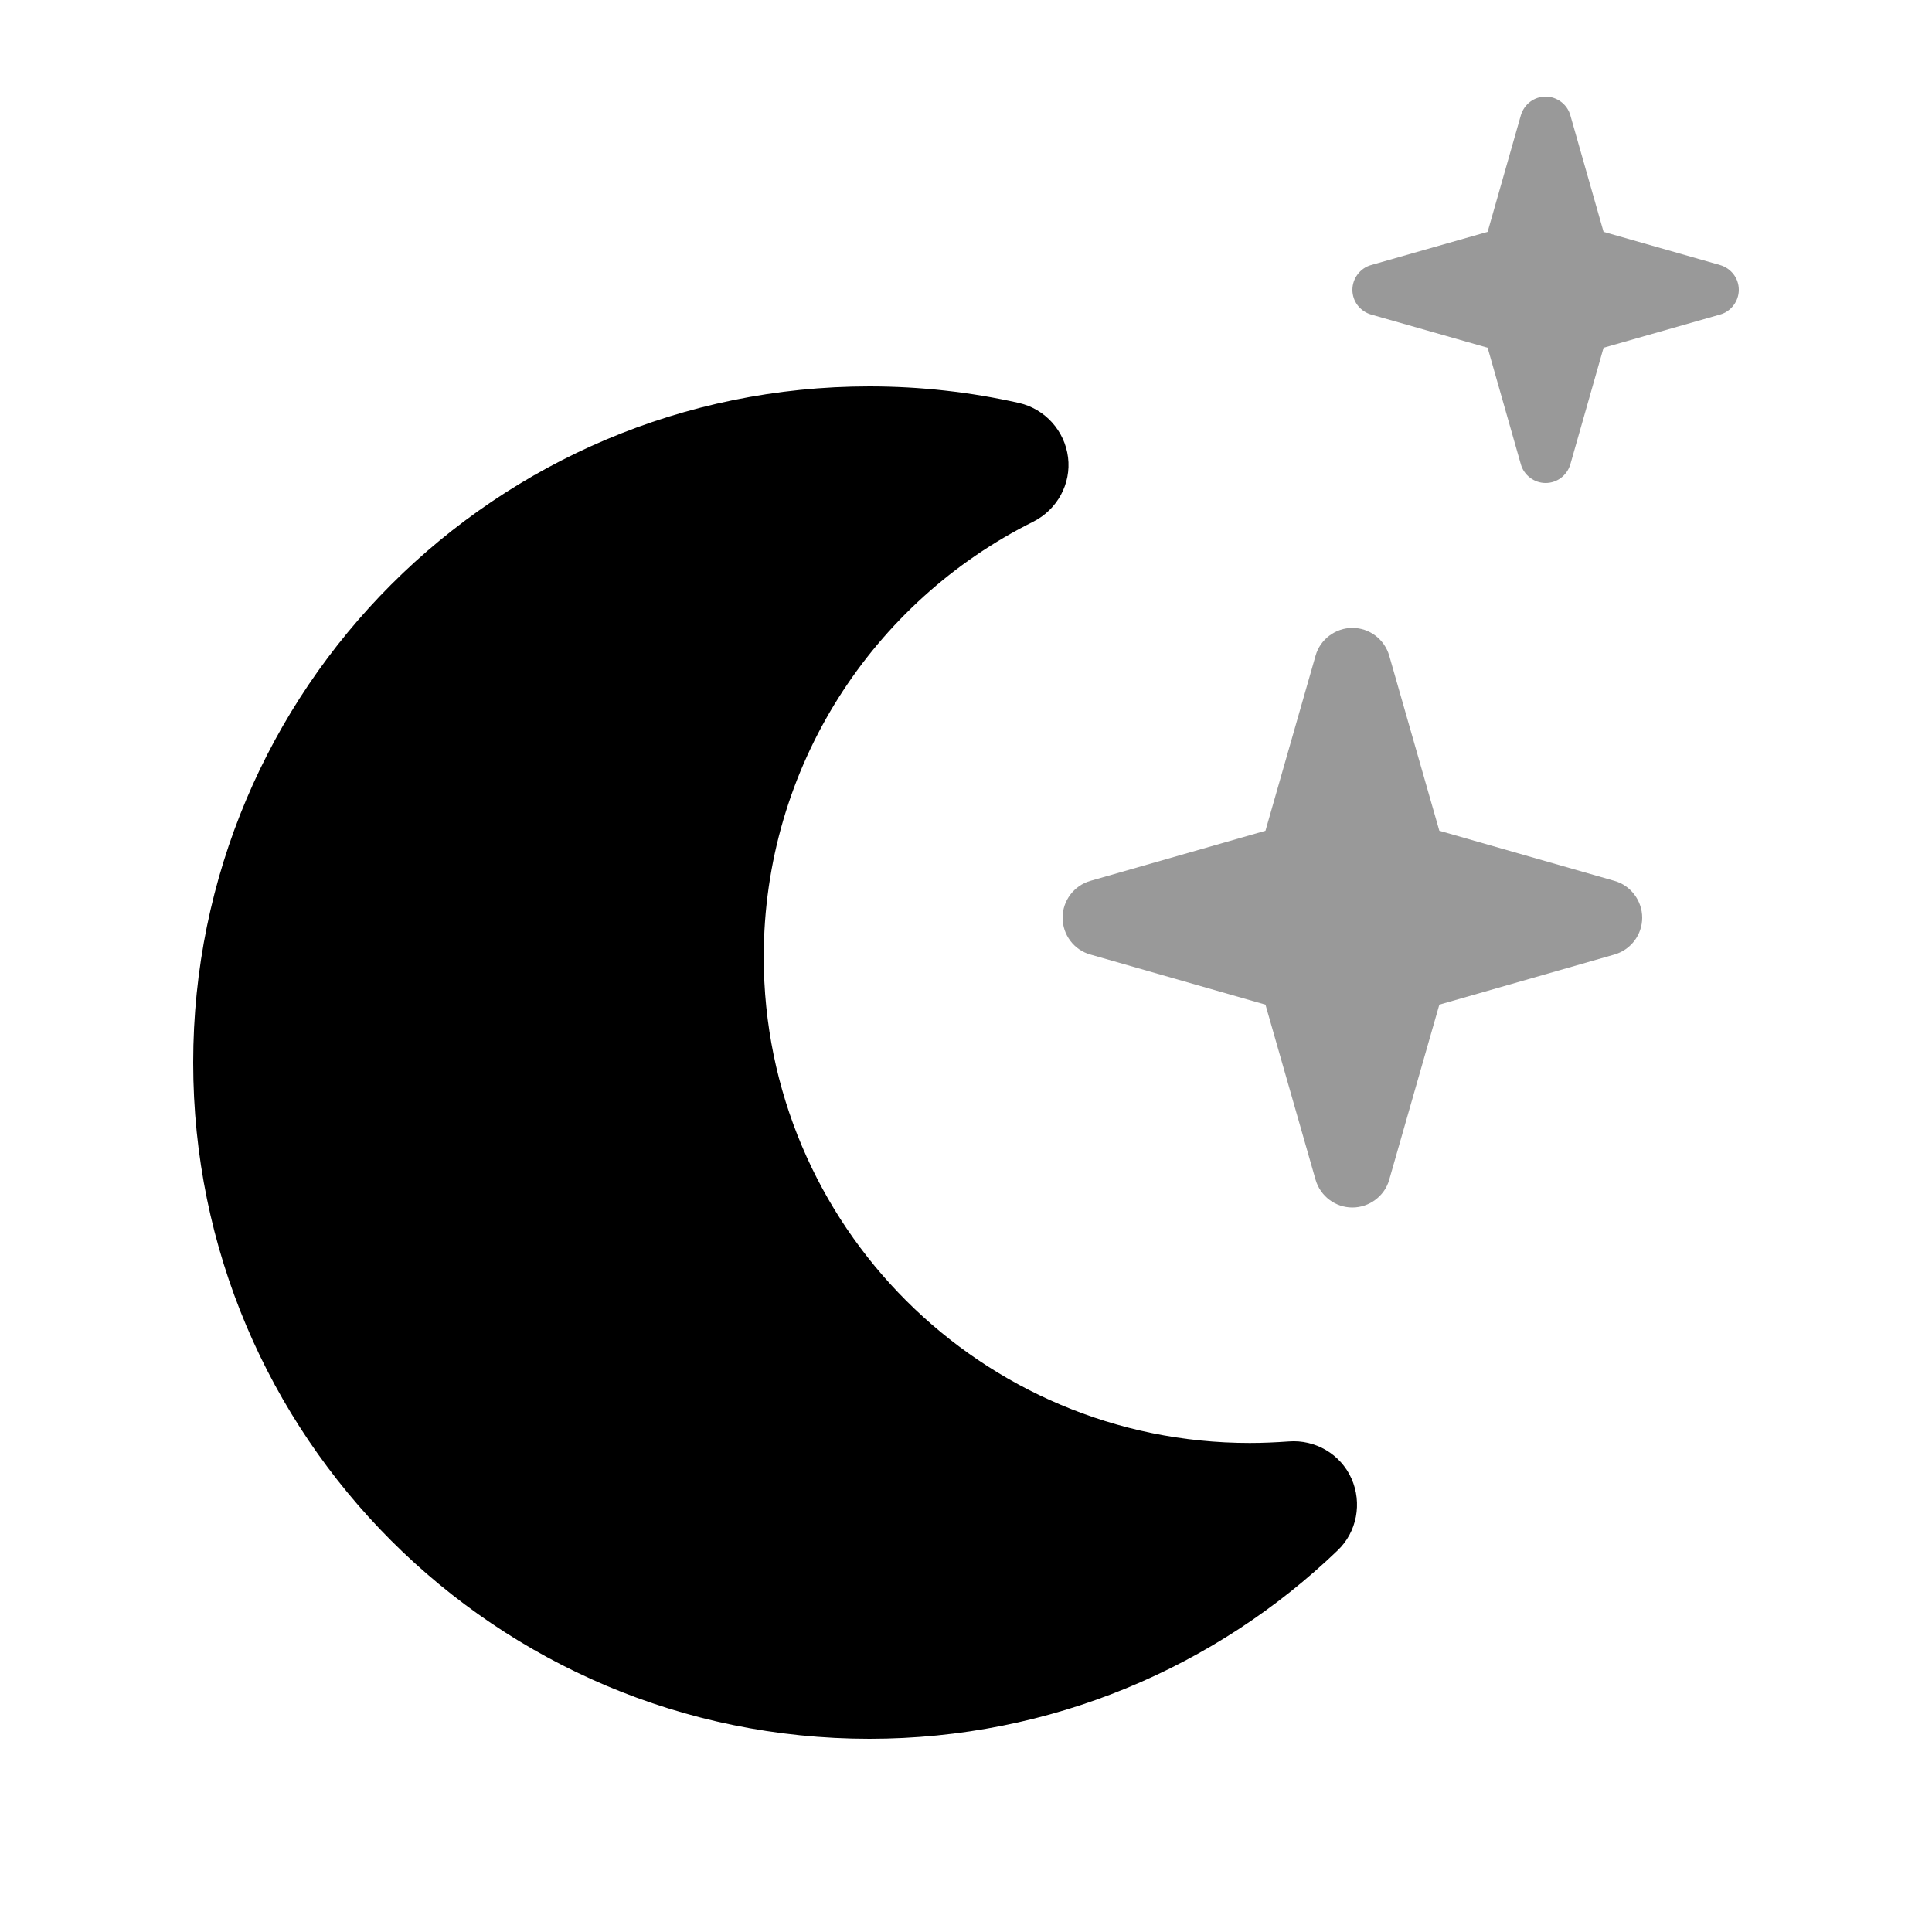
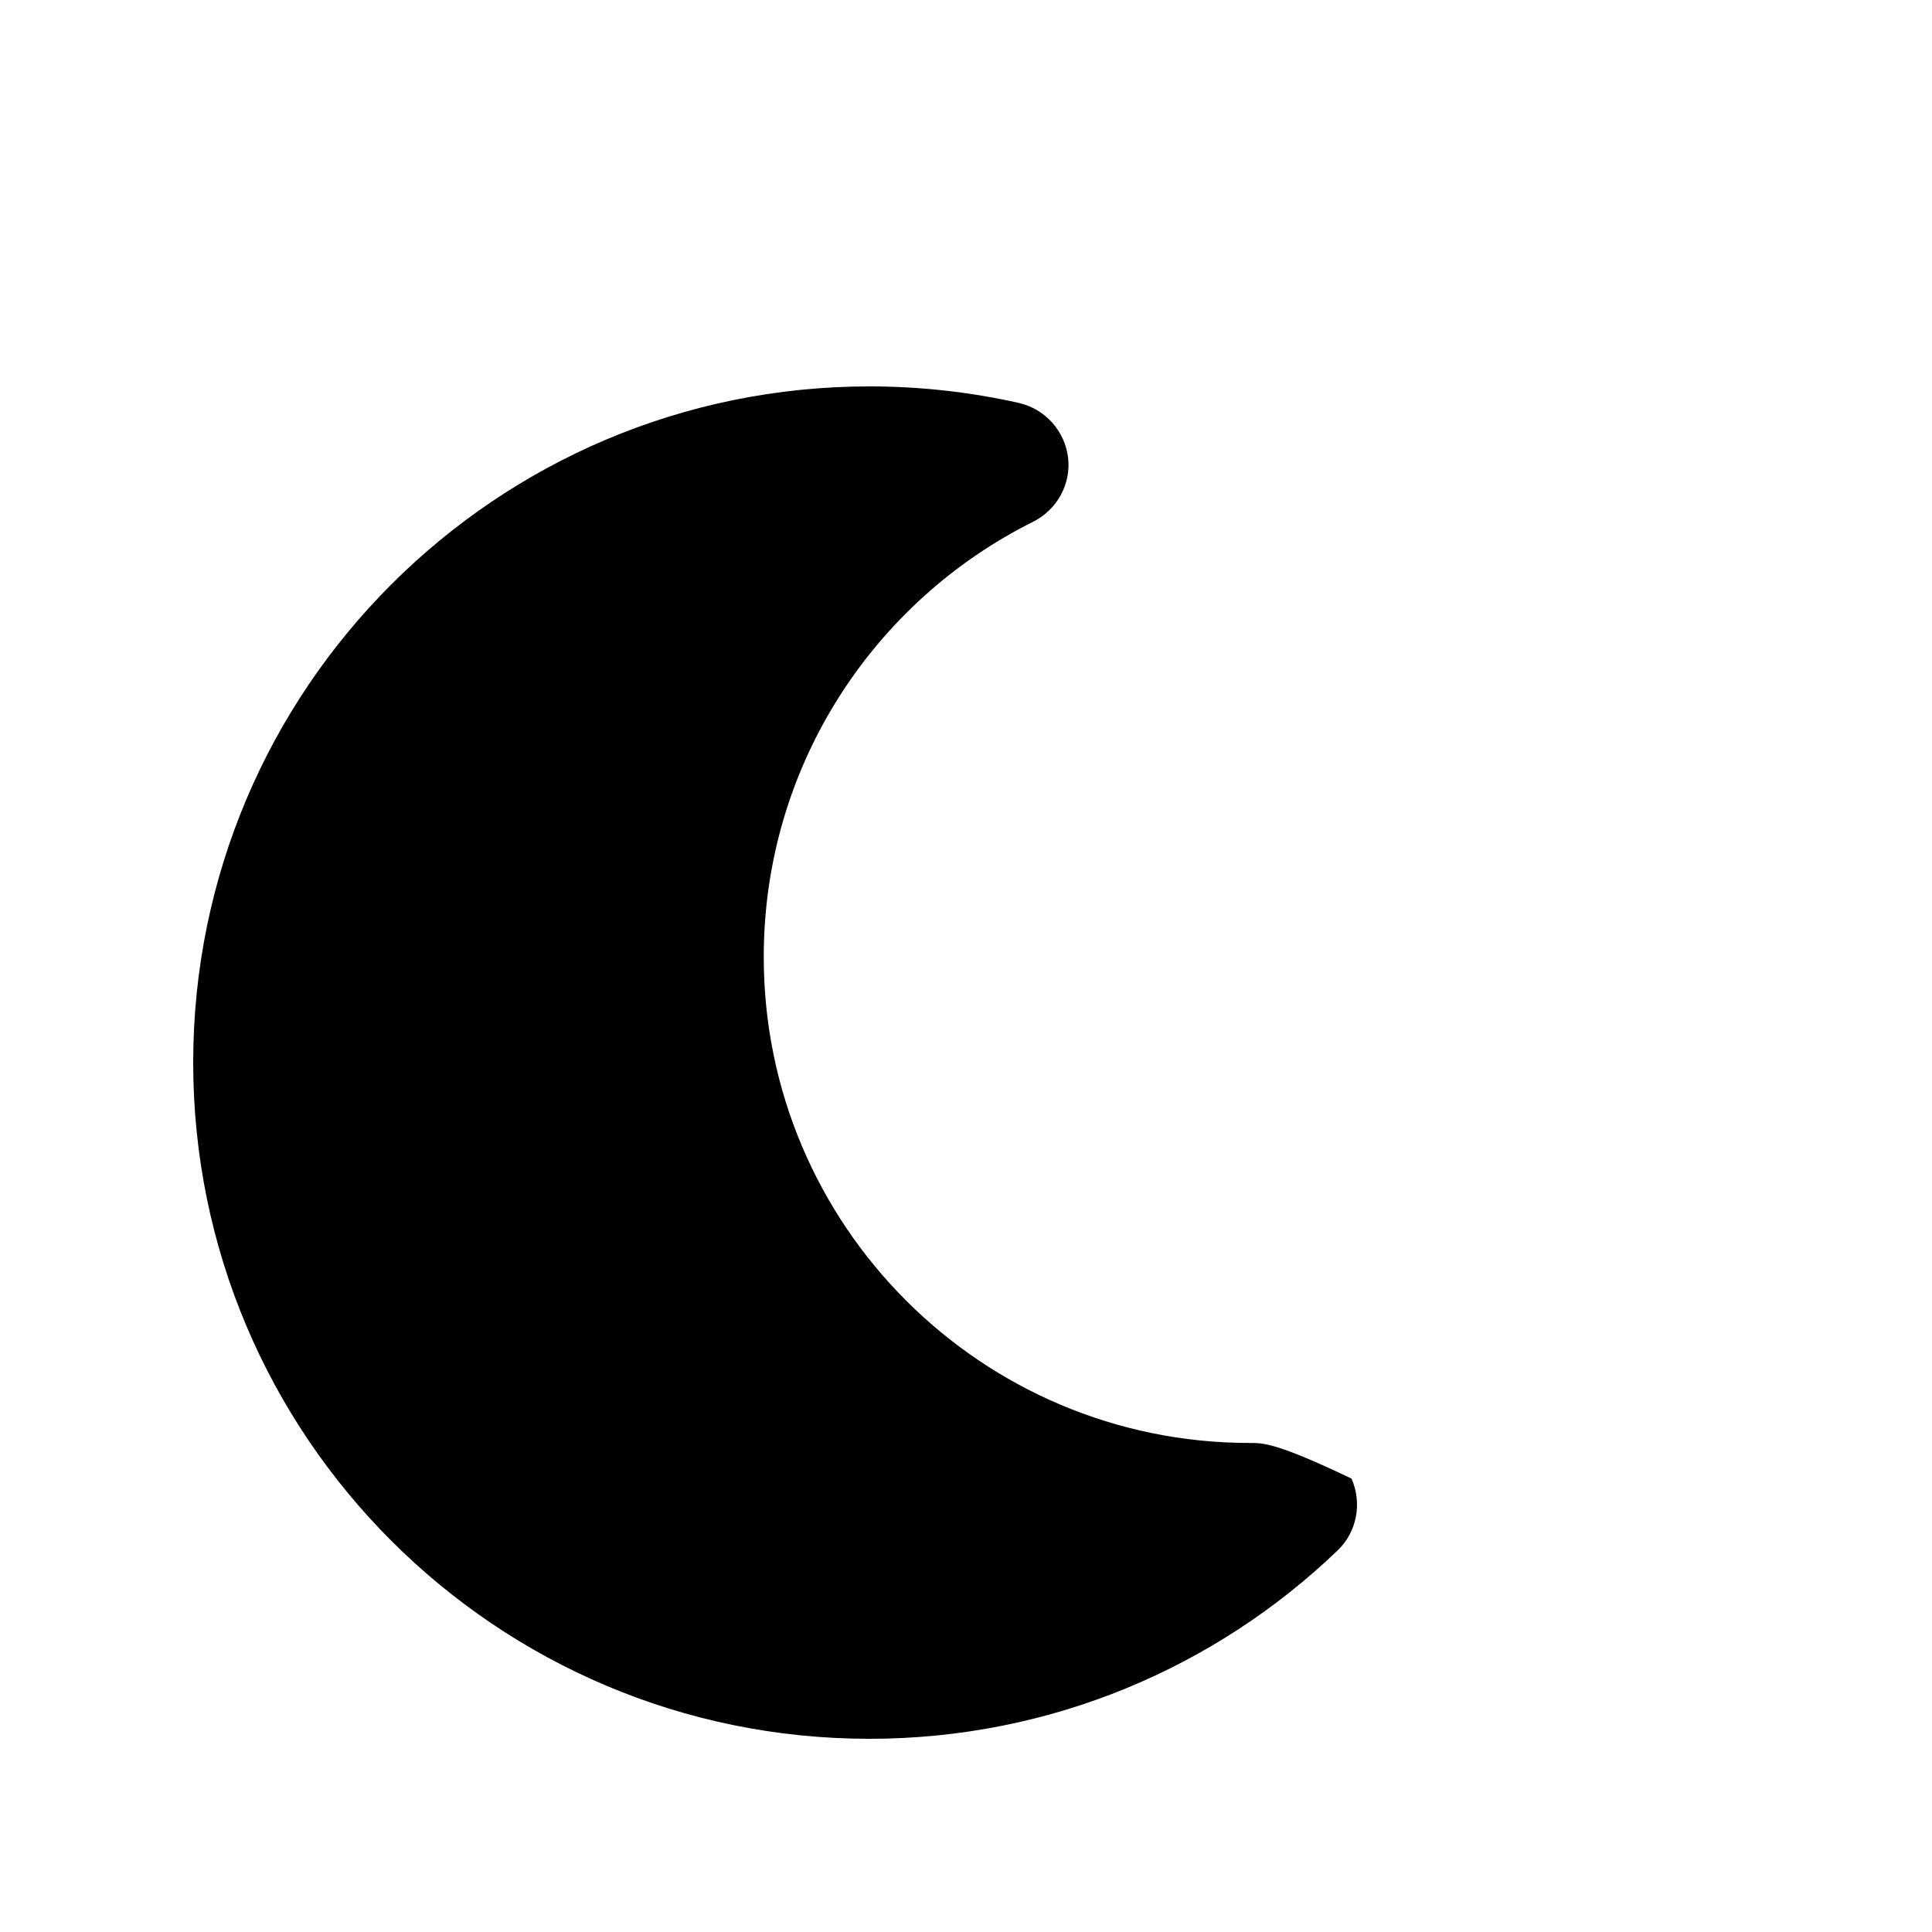
<svg xmlns="http://www.w3.org/2000/svg" viewBox="0 0 640 640">
-   <path opacity=".4" d="M352 304C352 309.7 355.8 314.7 361.2 316.2L419.2 332.8L435.8 390.8C437.4 396.3 442.4 400 448 400C453.6 400 458.7 396.2 460.2 390.8L476.8 332.8L534.8 316.2C540.3 314.6 544 309.6 544 304C544 298.4 540.2 293.3 534.8 291.8L476.8 275.2L460.2 217.2C458.6 211.7 453.6 208 448 208C442.4 208 437.3 211.8 435.8 217.2L419.2 275.2L361.2 291.8C355.7 293.4 352 298.4 352 304zM448 96C448 99.8 450.5 103.1 454.2 104.2L492.8 115.2L503.8 153.8C504.8 157.4 508.2 160 512 160C515.8 160 519.1 157.5 520.2 153.8L531.2 115.2L569.8 104.2C573.4 103.2 576 99.8 576 96C576 92.2 573.5 88.9 569.8 87.8L531.2 76.8L520.2 38.2C519.2 34.6 515.8 32 512 32C508.2 32 504.9 34.5 503.8 38.2L492.8 76.8L454.2 87.8C450.6 88.8 448 92.2 448 96z" />
-   <path d="M288 128C164.3 128 64 228.3 64 352C64 475.7 164.3 576 288 576C348.2 576 402.9 552.2 443.1 513.6C449.5 507.5 451.3 497.9 447.7 489.8C444.1 481.7 435.7 476.8 426.9 477.5C422.6 477.8 418.3 478 414 478C325.1 478 253 405.9 253 317C253 253.9 289.3 199.2 342.3 172.8C350.2 168.8 354.9 160.3 353.8 151.5C352.7 142.7 346.2 135.5 337.6 133.5C321.6 129.9 305 128 288 128z" />
+   <path d="M288 128C164.3 128 64 228.3 64 352C64 475.7 164.3 576 288 576C348.2 576 402.9 552.2 443.1 513.6C449.5 507.5 451.3 497.9 447.7 489.8C422.6 477.8 418.3 478 414 478C325.1 478 253 405.9 253 317C253 253.9 289.3 199.2 342.3 172.8C350.2 168.8 354.9 160.3 353.8 151.5C352.7 142.7 346.2 135.5 337.6 133.5C321.6 129.9 305 128 288 128z" />
</svg>